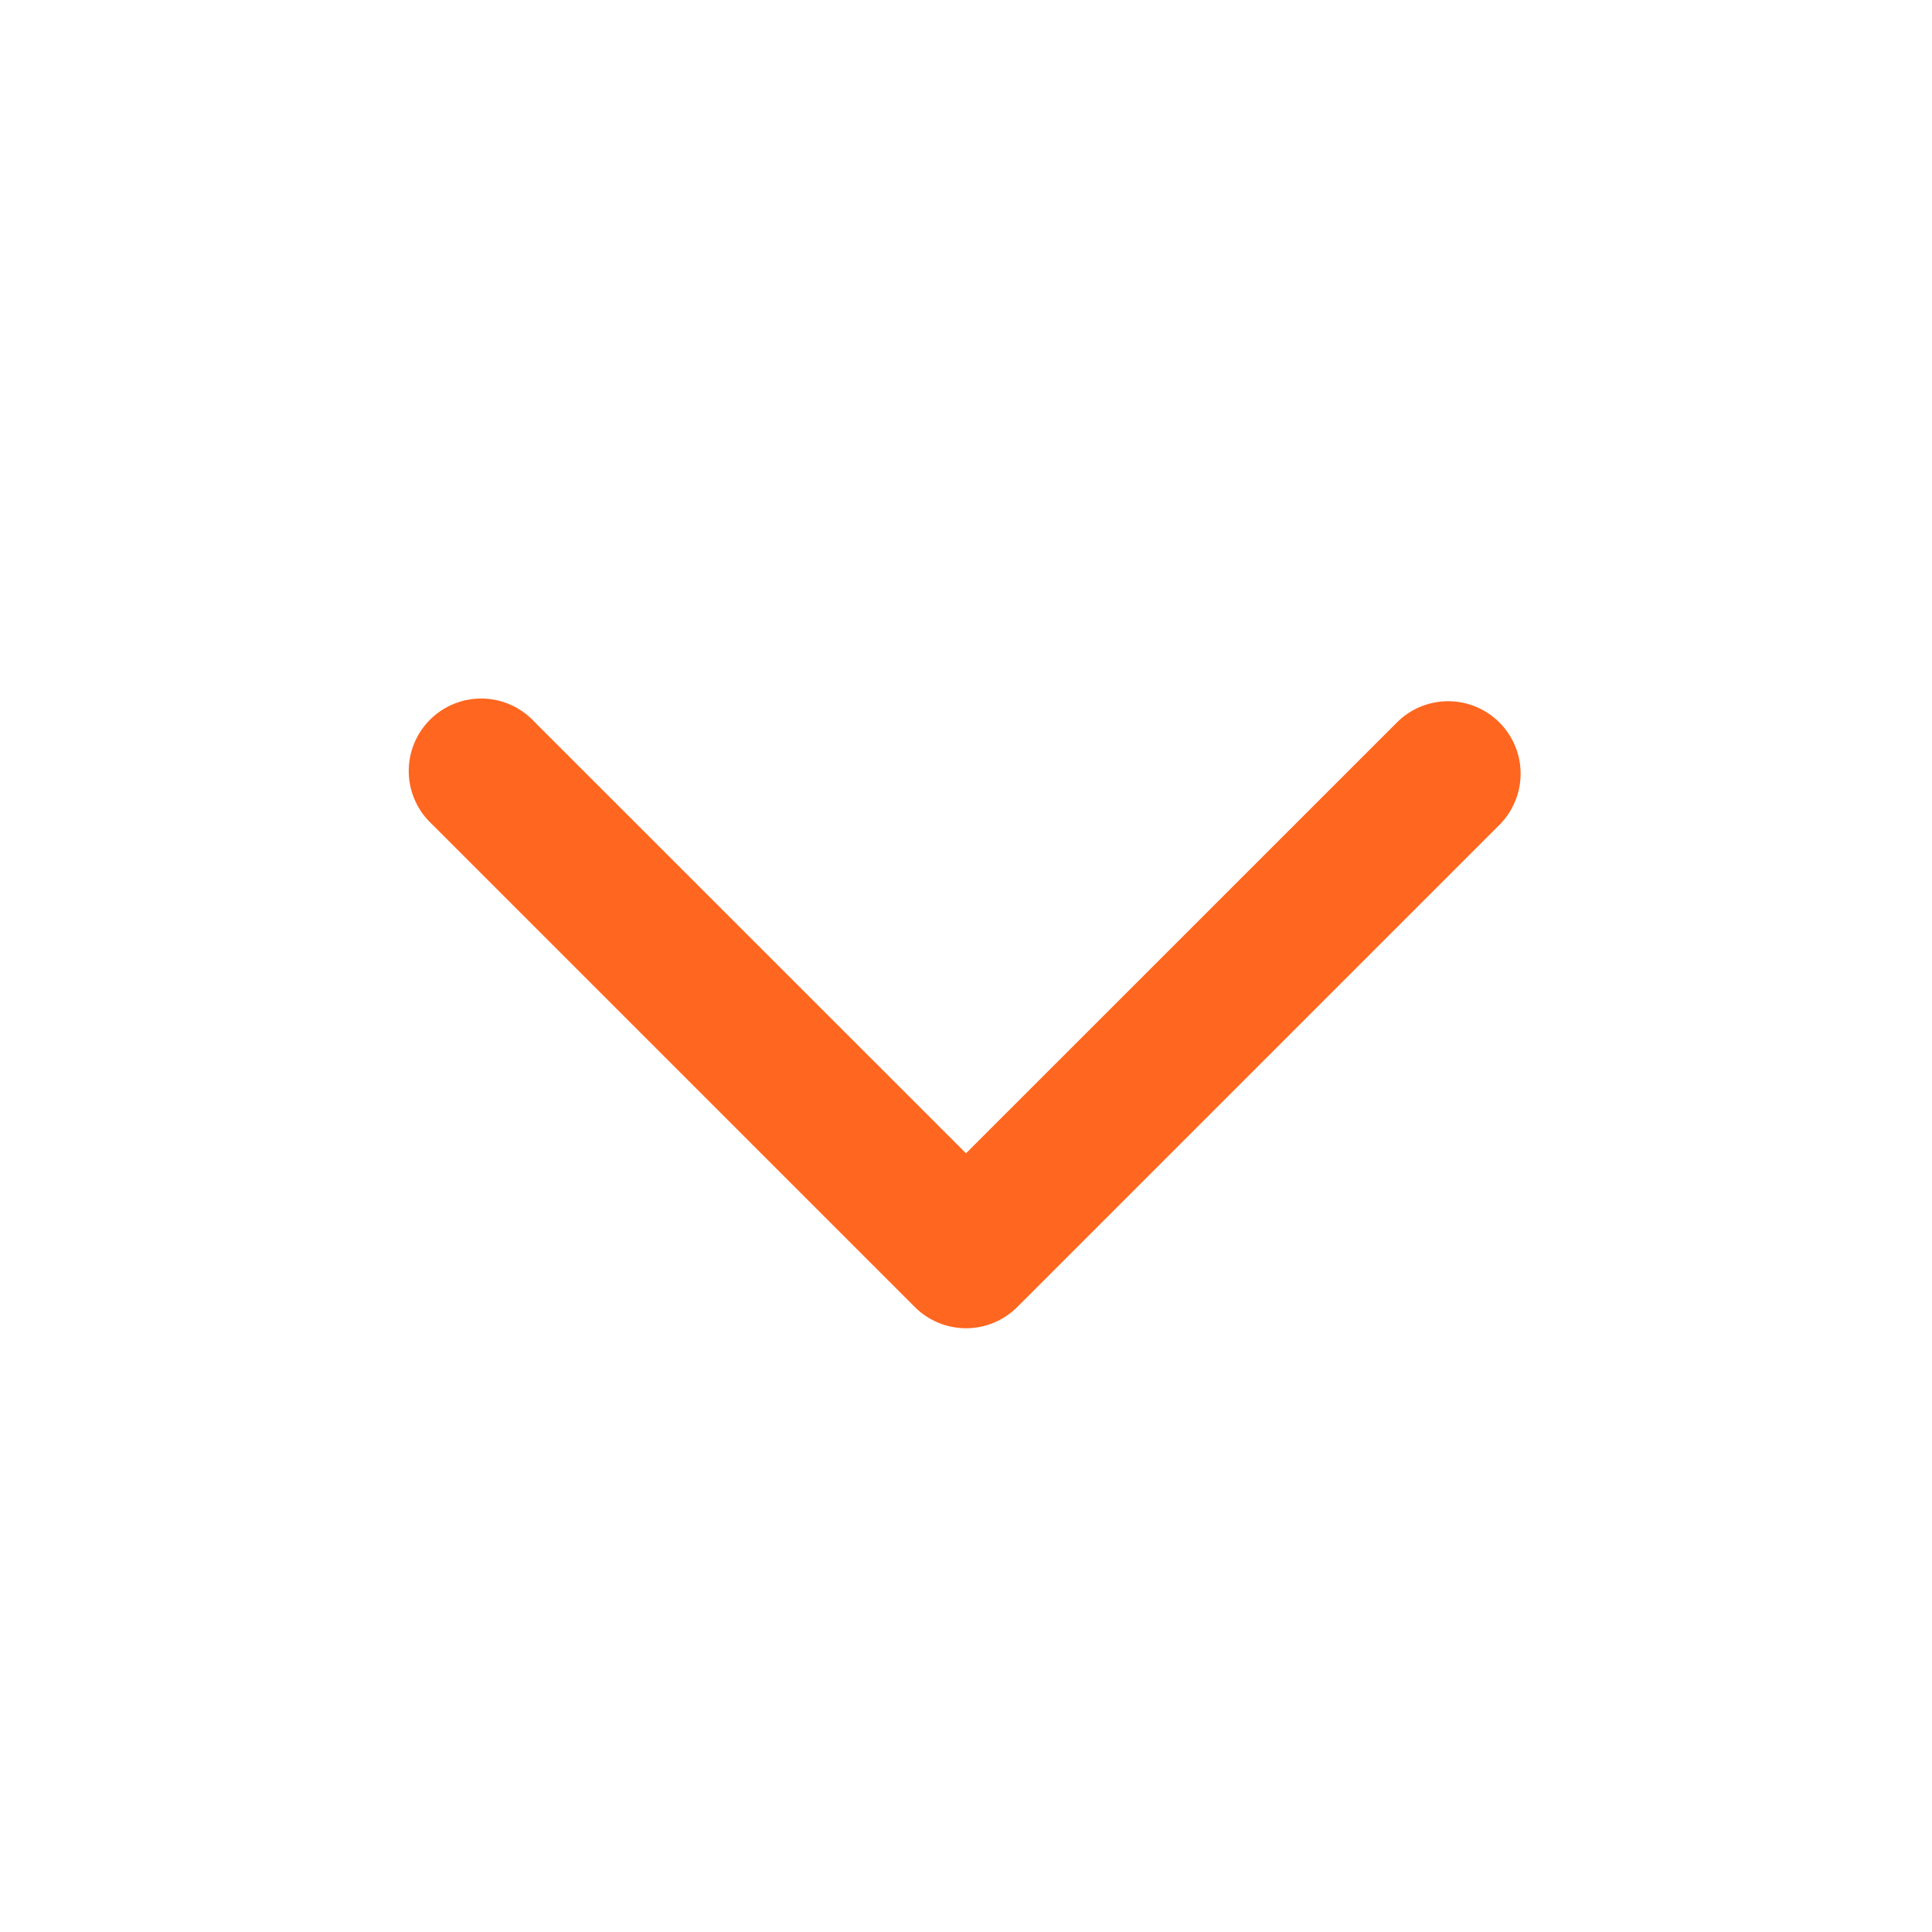
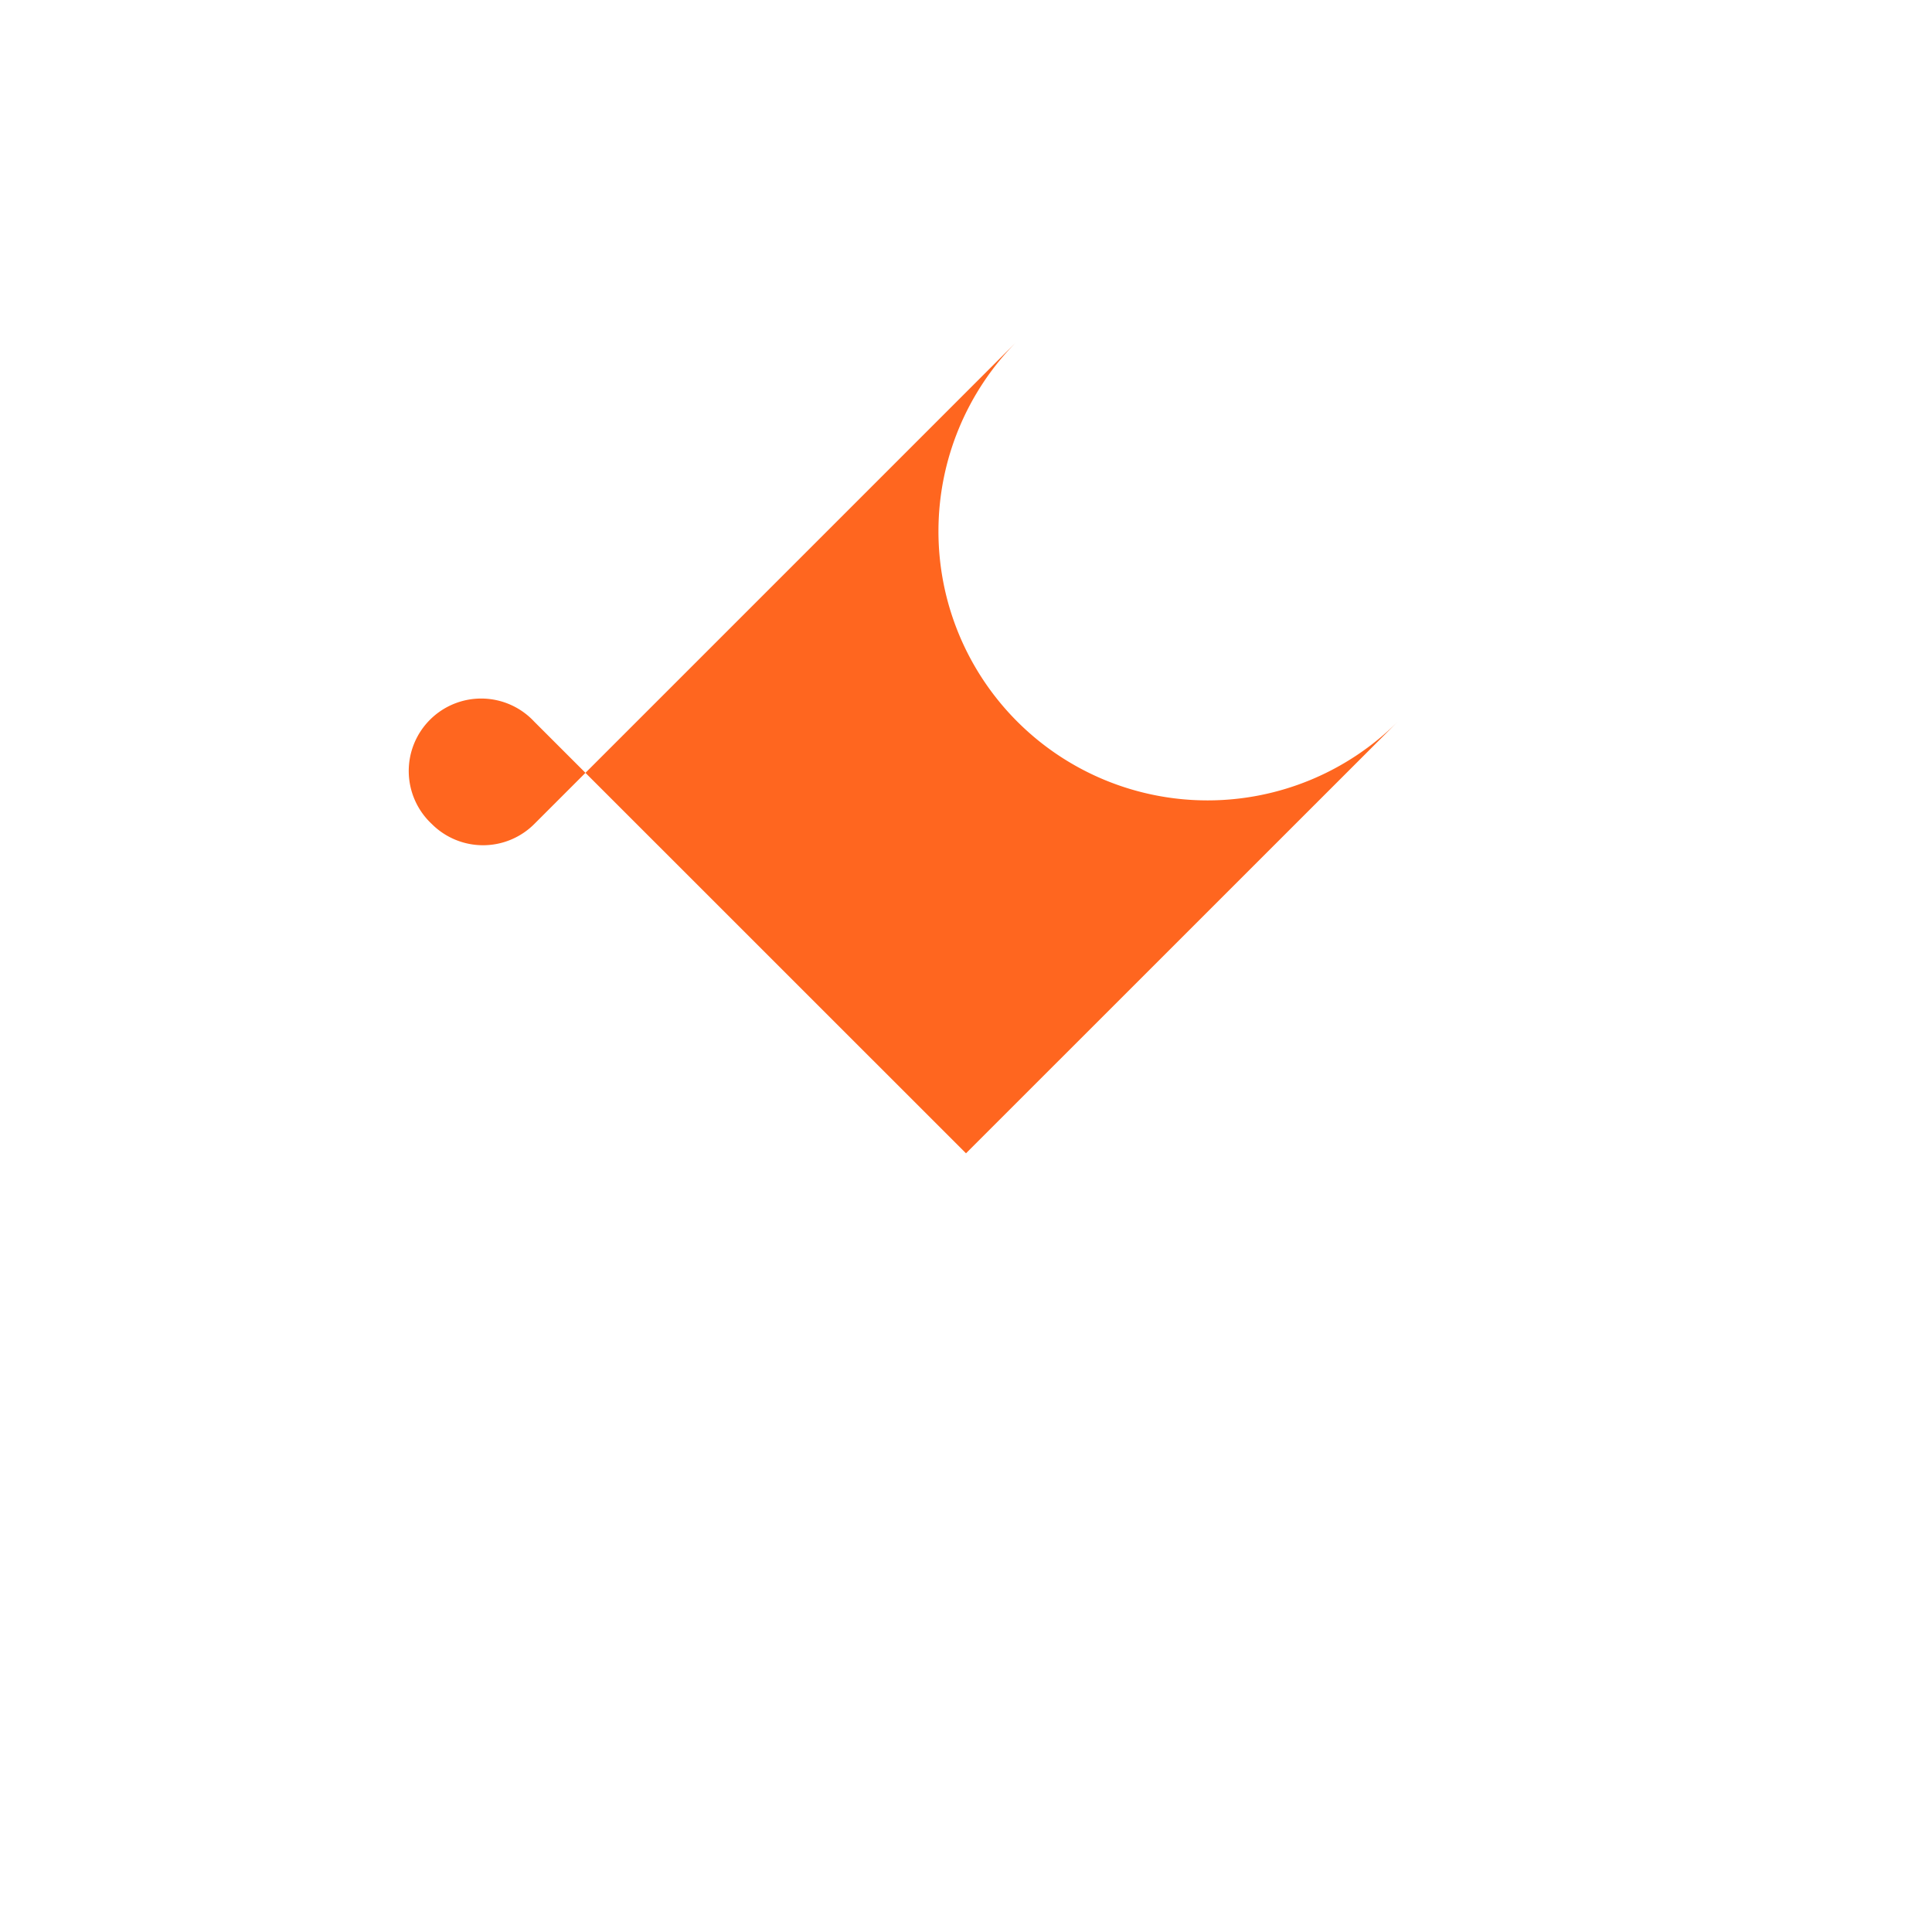
<svg xmlns="http://www.w3.org/2000/svg" width="30" height="30" viewBox="0 0 20 20">
-   <path d="M10 11.939L5.53 7.47A.75.75 0 1 0 4.47 8.53l5 5a.75.75 0 0 0 1.061 0l5-5A.75.75 0 0 0 14.47 7.47L10 11.939z" fill="#ff661f" fill-rule="evenodd" />
+   <path d="M10 11.939L5.53 7.47A.75.75 0 1 0 4.47 8.53a.75.75 0 0 0 1.061 0l5-5A.75.75 0 0 0 14.47 7.47L10 11.939z" fill="#ff661f" fill-rule="evenodd" />
</svg>